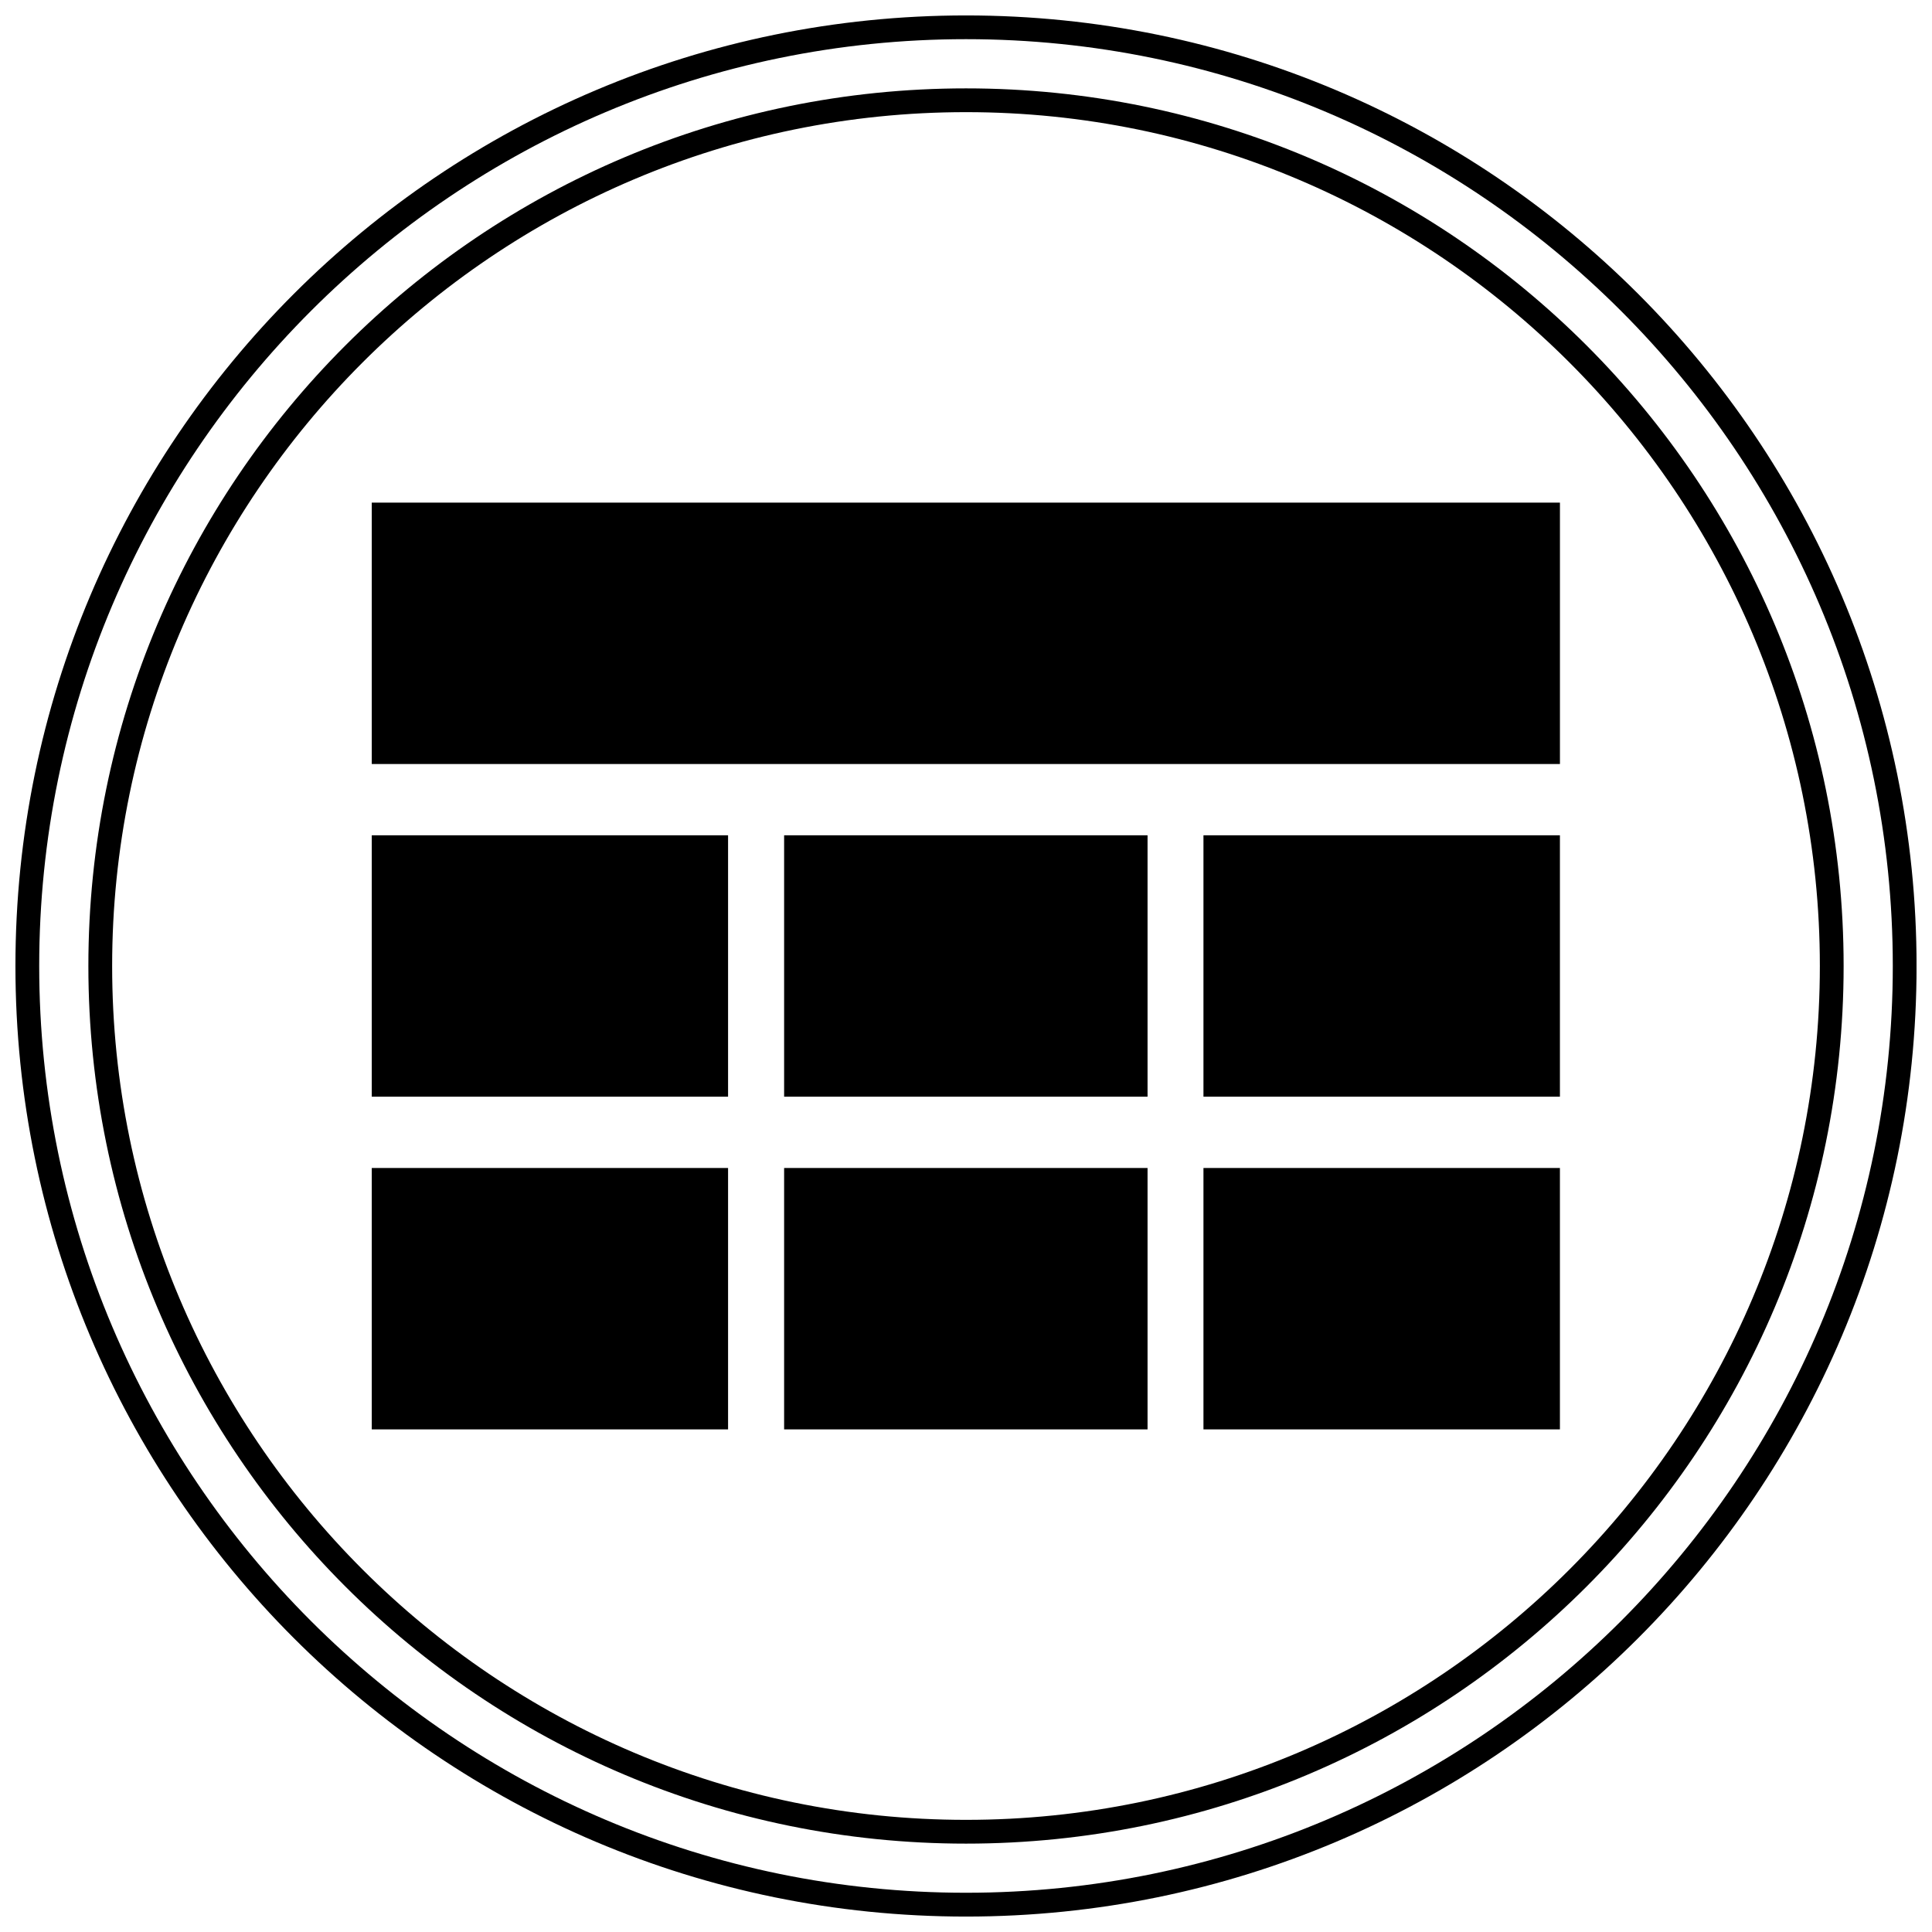
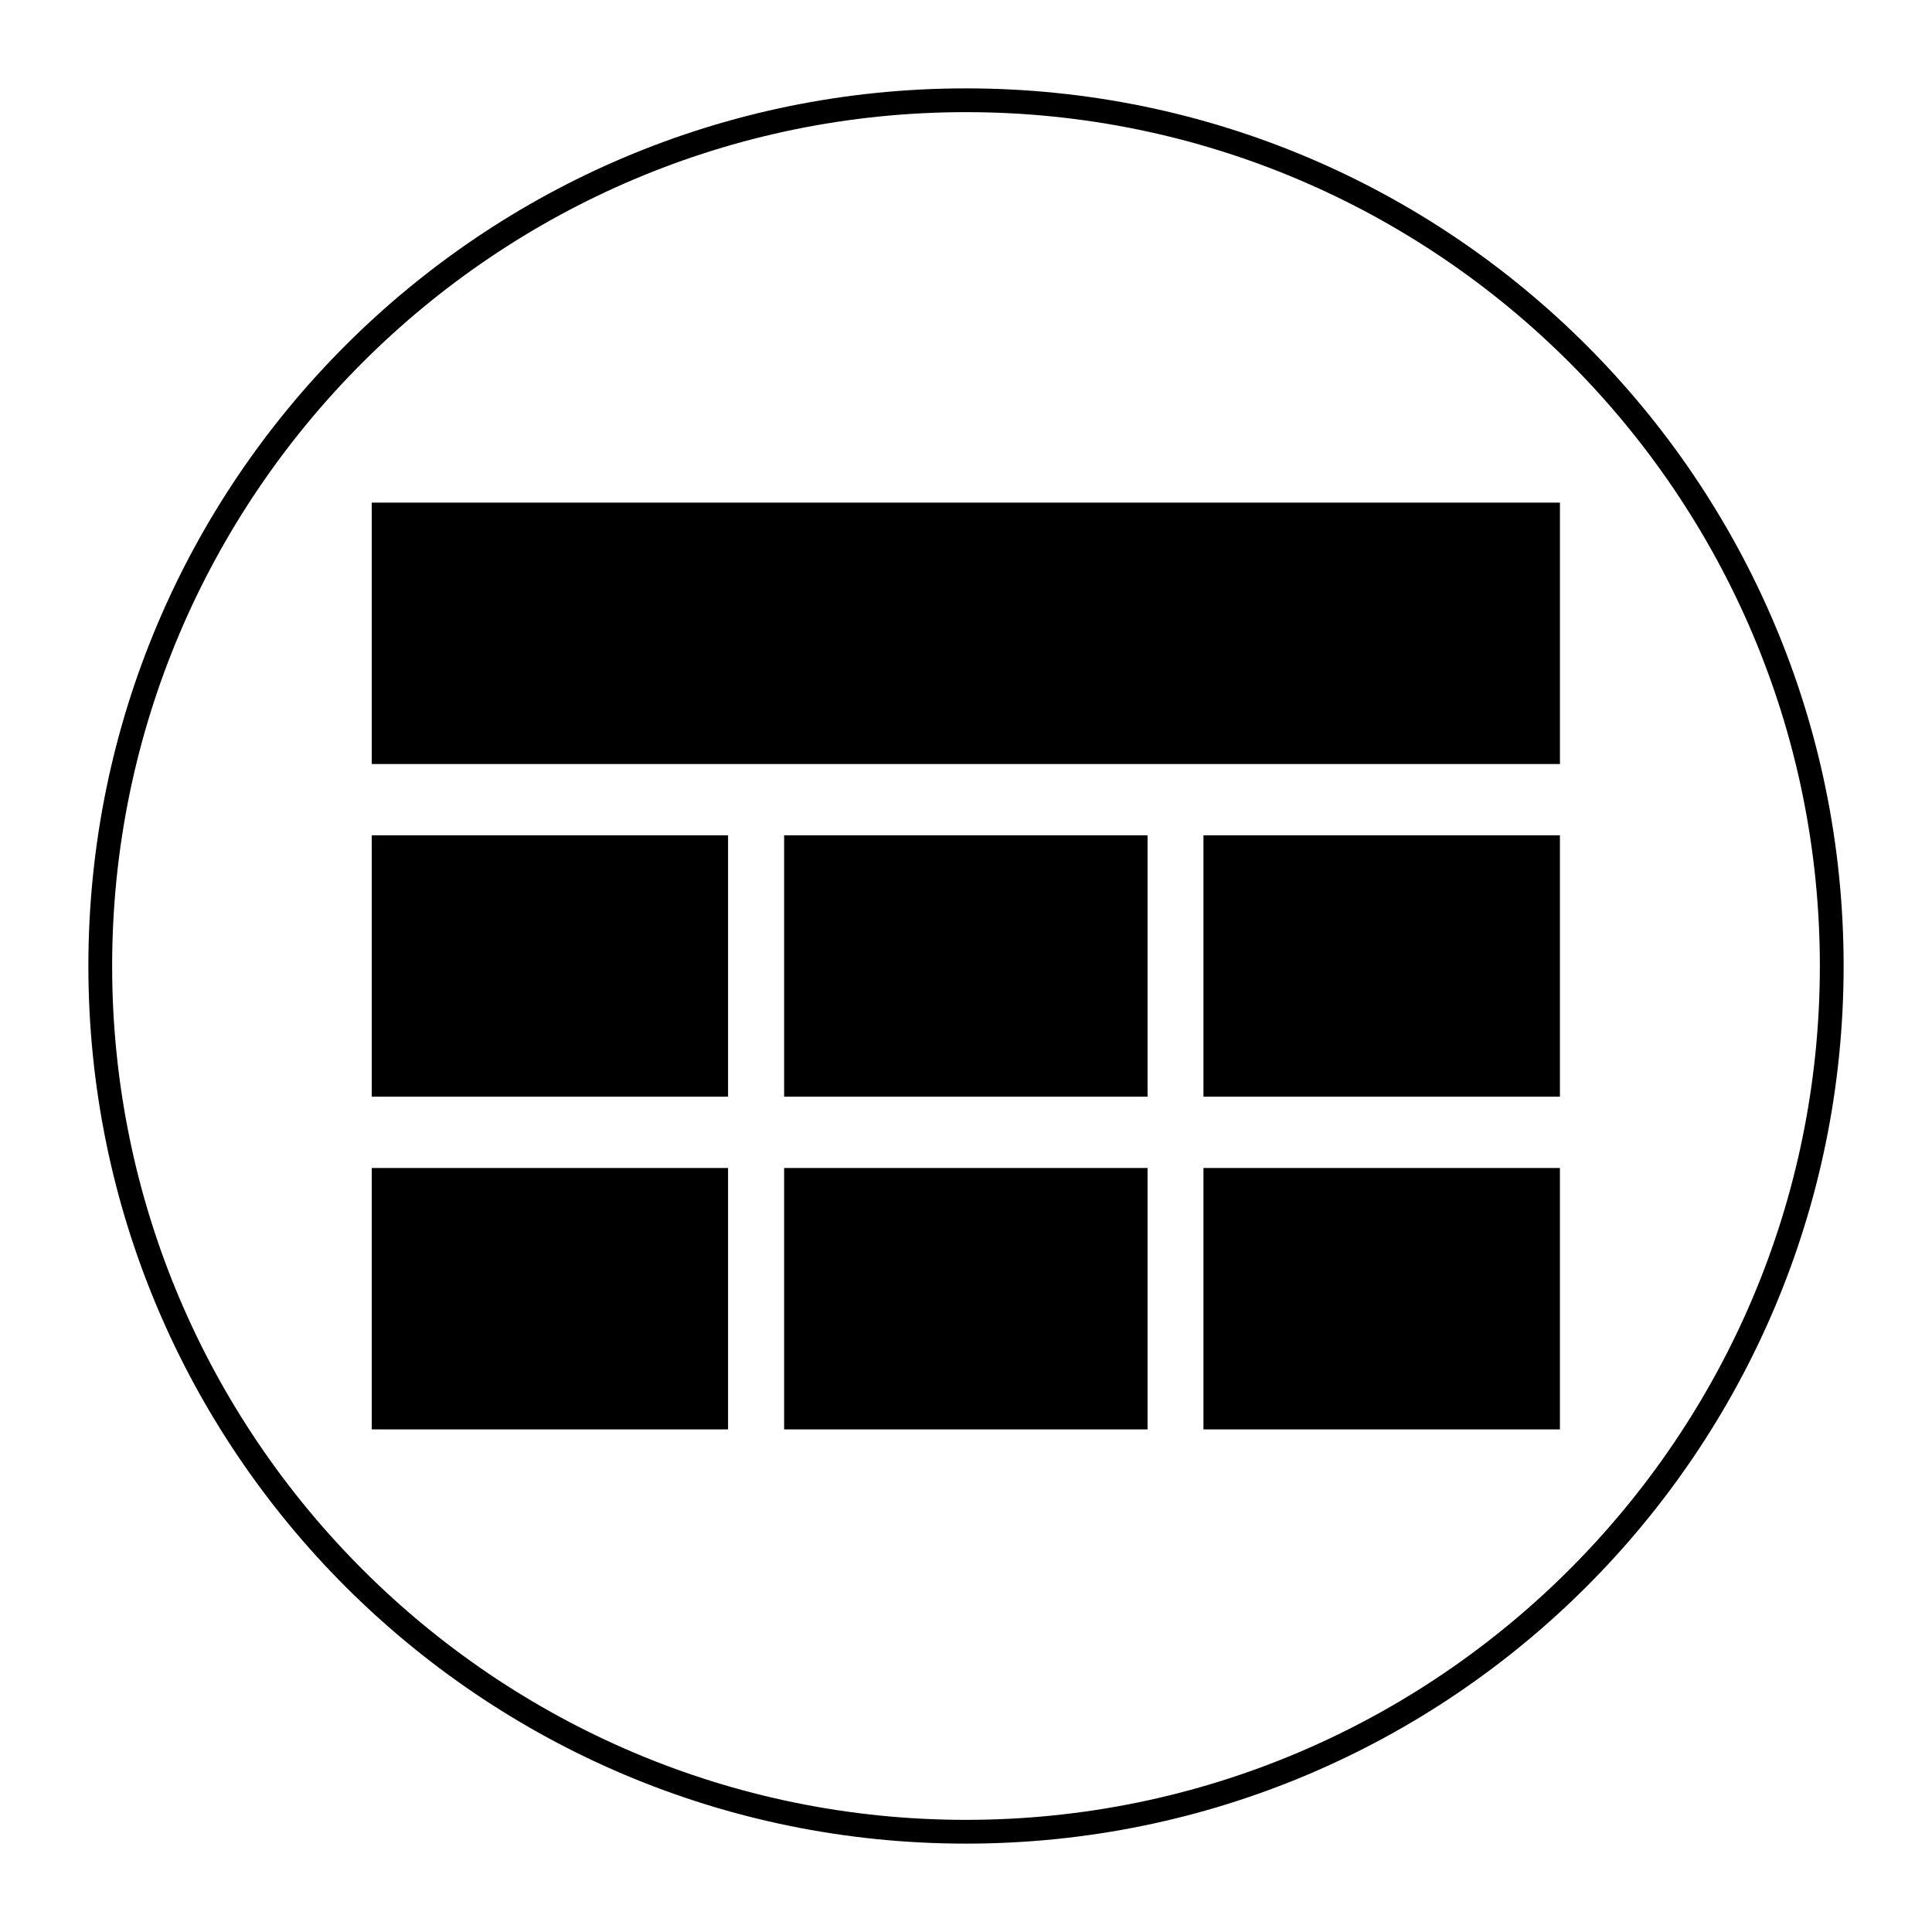
<svg xmlns="http://www.w3.org/2000/svg" width="800px" height="800px" version="1.1" viewBox="144 144 512 512">
  <defs>
    <clipPath id="a">
-       <path d="m148.09 148.09h503.81v503.81h-503.81z" />
-     </clipPath>
+       </clipPath>
  </defs>
  <g clip-path="url(#a)">
    <path d="m400 148.09c-139.12 0-251.91 112.78-251.91 251.91 0 139.12 112.78 251.91 251.91 251.91 139.12 0 251.91-112.78 251.91-251.91-0.004-139.12-112.79-251.91-251.91-251.91zm0 497.51c-135.43 0-245.61-110.18-245.61-245.61 0-135.43 110.18-245.61 245.61-245.61 135.43 0 245.61 110.18 245.61 245.61 0 135.43-110.18 245.61-245.61 245.61z" />
  </g>
  <path d="m400 167.42c-128.45 0-232.58 104.13-232.58 232.58s104.13 232.58 232.58 232.58c128.45 0 232.58-104.13 232.58-232.58 0.004-128.45-104.13-232.58-232.57-232.58zm0 458.86c-124.77 0-226.28-101.51-226.28-226.28 0-124.77 101.51-226.28 226.28-226.28 124.77 0 226.28 101.51 226.28 226.28 0 124.77-101.51 226.28-226.28 226.28z" />
  <path d="m462.93 365.36h94.465v69.273h-94.465z" />
  <path d="m242.52 277.2h314.88v69.273h-314.88z" />
  <path d="m462.93 453.53h94.465v69.273h-94.465z" />
  <path d="m351.8 365.36h96.312v69.273h-96.312z" />
  <path d="m351.8 453.53h96.312v69.273h-96.312z" />
  <path d="m242.52 365.36h94.426v69.273h-94.426z" />
  <path d="m242.52 453.53h94.426v69.273h-94.426z" />
</svg>